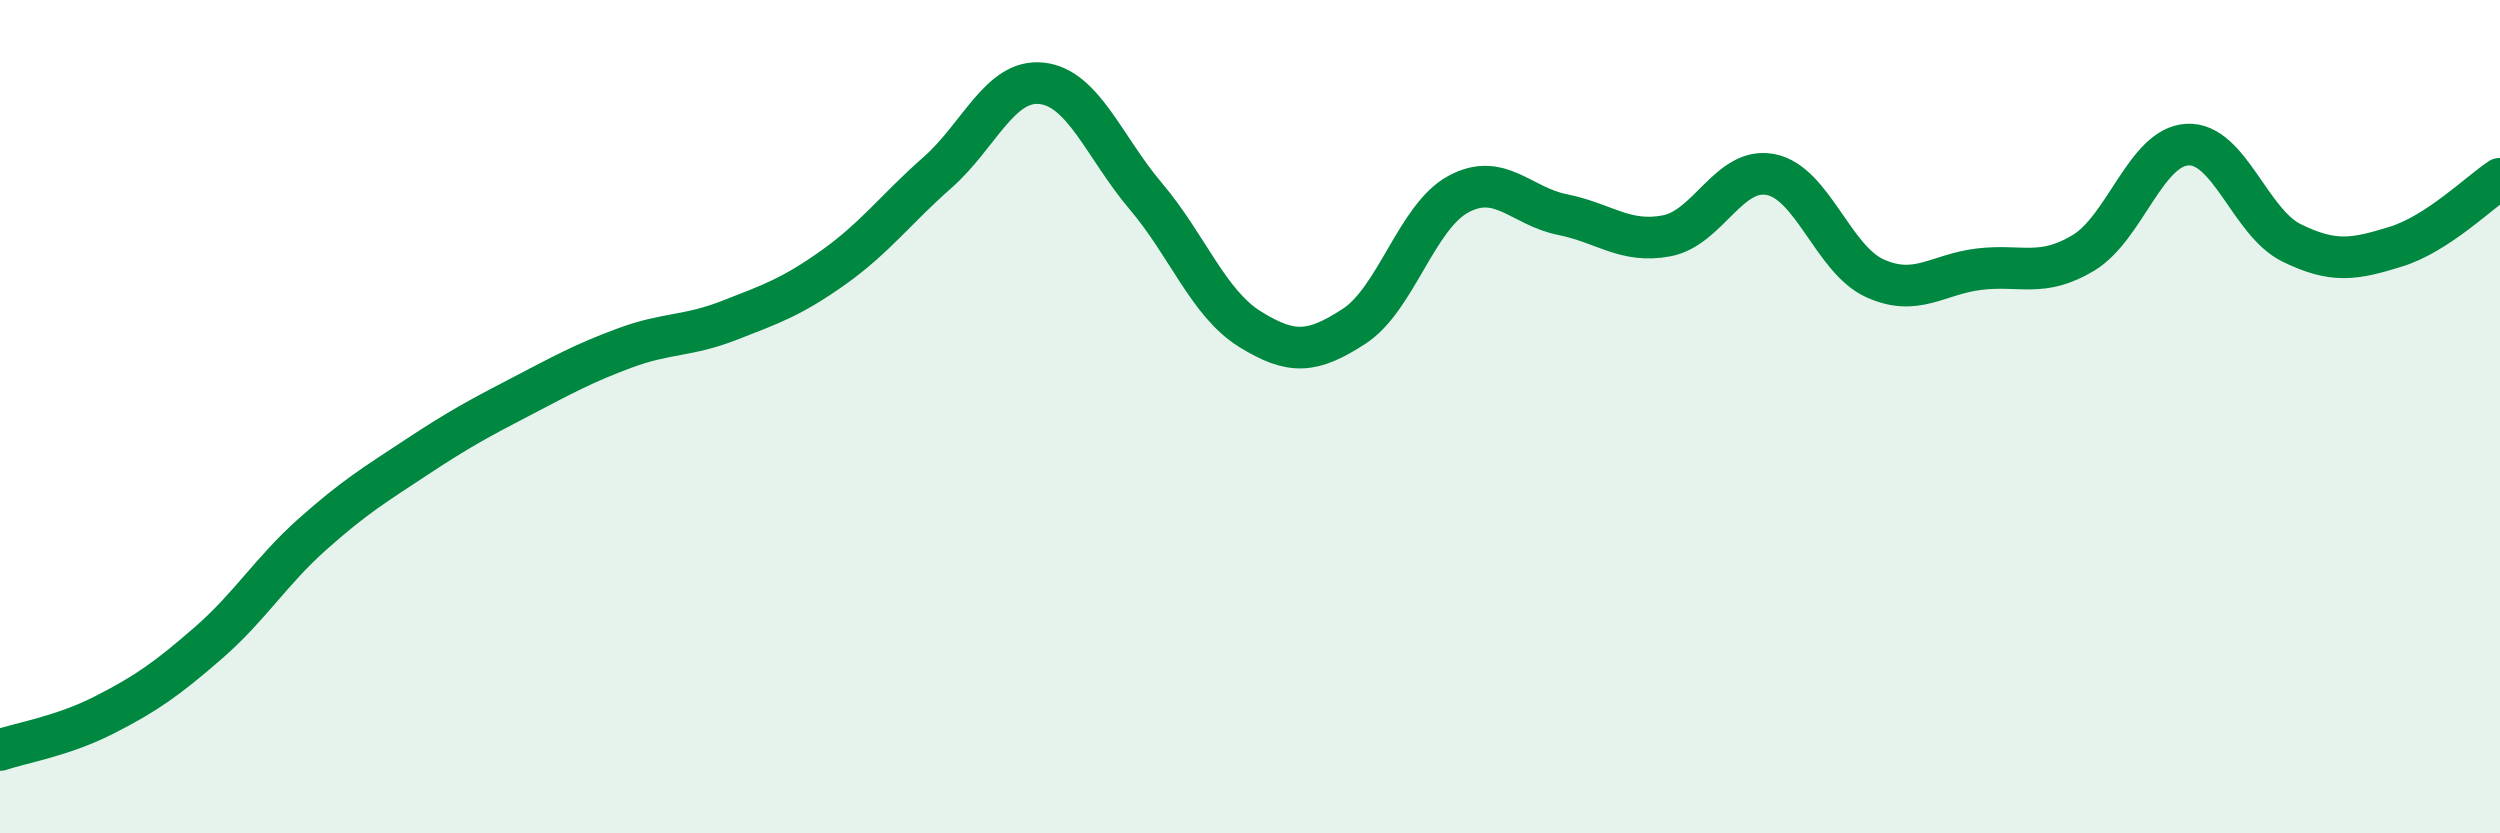
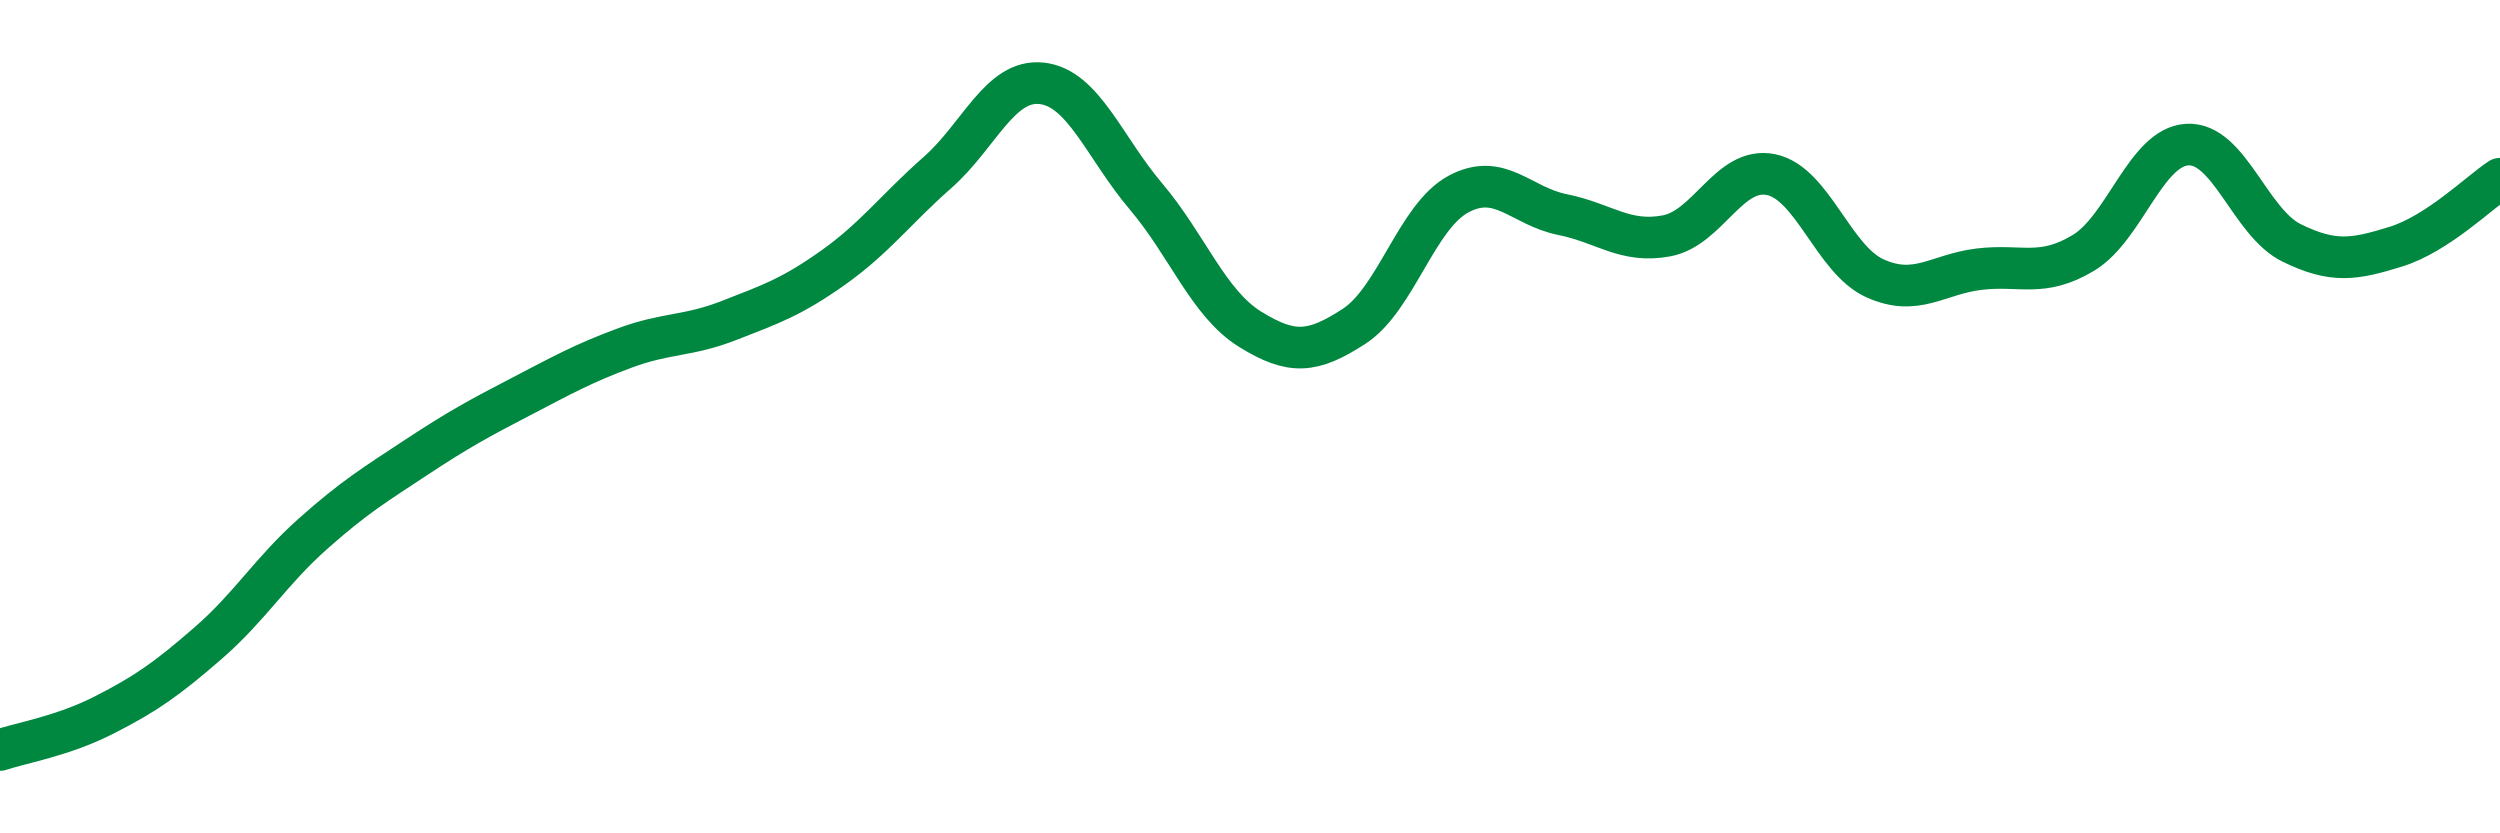
<svg xmlns="http://www.w3.org/2000/svg" width="60" height="20" viewBox="0 0 60 20">
-   <path d="M 0,18 C 0.5,17.83 1.5,17.67 2.5,17.16 C 3.5,16.65 4,16.3 5,15.43 C 6,14.56 6.5,13.71 7.5,12.82 C 8.5,11.93 9,11.63 10,10.97 C 11,10.31 11.5,10.04 12.5,9.52 C 13.5,9 14,8.72 15,8.35 C 16,7.98 16.5,8.08 17.5,7.69 C 18.5,7.3 19,7.13 20,6.42 C 21,5.71 21.5,5.02 22.5,4.14 C 23.5,3.26 24,1.89 25,2 C 26,2.11 26.5,3.53 27.5,4.71 C 28.5,5.89 29,7.28 30,7.9 C 31,8.52 31.5,8.48 32.5,7.83 C 33.5,7.18 34,5.2 35,4.66 C 36,4.12 36.5,4.95 37.5,5.15 C 38.5,5.35 39,5.85 40,5.66 C 41,5.47 41.5,3.99 42.5,4.19 C 43.5,4.39 44,6.23 45,6.68 C 46,7.13 46.5,6.58 47.5,6.46 C 48.5,6.34 49,6.67 50,6.07 C 51,5.47 51.5,3.52 52.5,3.47 C 53.5,3.42 54,5.34 55,5.83 C 56,6.32 56.5,6.23 57.5,5.92 C 58.5,5.61 59.5,4.62 60,4.29L60 20L0 20Z" fill="#008740" opacity="0.1" stroke-linecap="round" stroke-linejoin="round" />
  <path d="M 0,18 C 0.5,17.83 1.5,17.67 2.5,17.16 C 3.5,16.65 4,16.3 5,15.43 C 6,14.56 6.5,13.71 7.5,12.82 C 8.5,11.93 9,11.63 10,10.97 C 11,10.31 11.5,10.04 12.5,9.52 C 13.5,9 14,8.72 15,8.35 C 16,7.98 16.5,8.08 17.5,7.69 C 18.5,7.3 19,7.13 20,6.42 C 21,5.71 21.5,5.02 22.5,4.14 C 23.5,3.26 24,1.89 25,2 C 26,2.11 26.5,3.53 27.5,4.71 C 28.5,5.89 29,7.28 30,7.9 C 31,8.52 31.5,8.48 32.5,7.83 C 33.5,7.18 34,5.2 35,4.66 C 36,4.12 36.5,4.95 37.5,5.15 C 38.5,5.35 39,5.85 40,5.66 C 41,5.47 41.5,3.99 42.5,4.19 C 43.5,4.39 44,6.23 45,6.68 C 46,7.13 46.5,6.58 47.5,6.46 C 48.5,6.34 49,6.67 50,6.07 C 51,5.47 51.5,3.52 52.5,3.47 C 53.5,3.42 54,5.34 55,5.83 C 56,6.32 56.5,6.23 57.5,5.92 C 58.5,5.61 59.5,4.62 60,4.29" stroke="#008740" stroke-width="1" fill="none" stroke-linecap="round" stroke-linejoin="round" />
</svg>